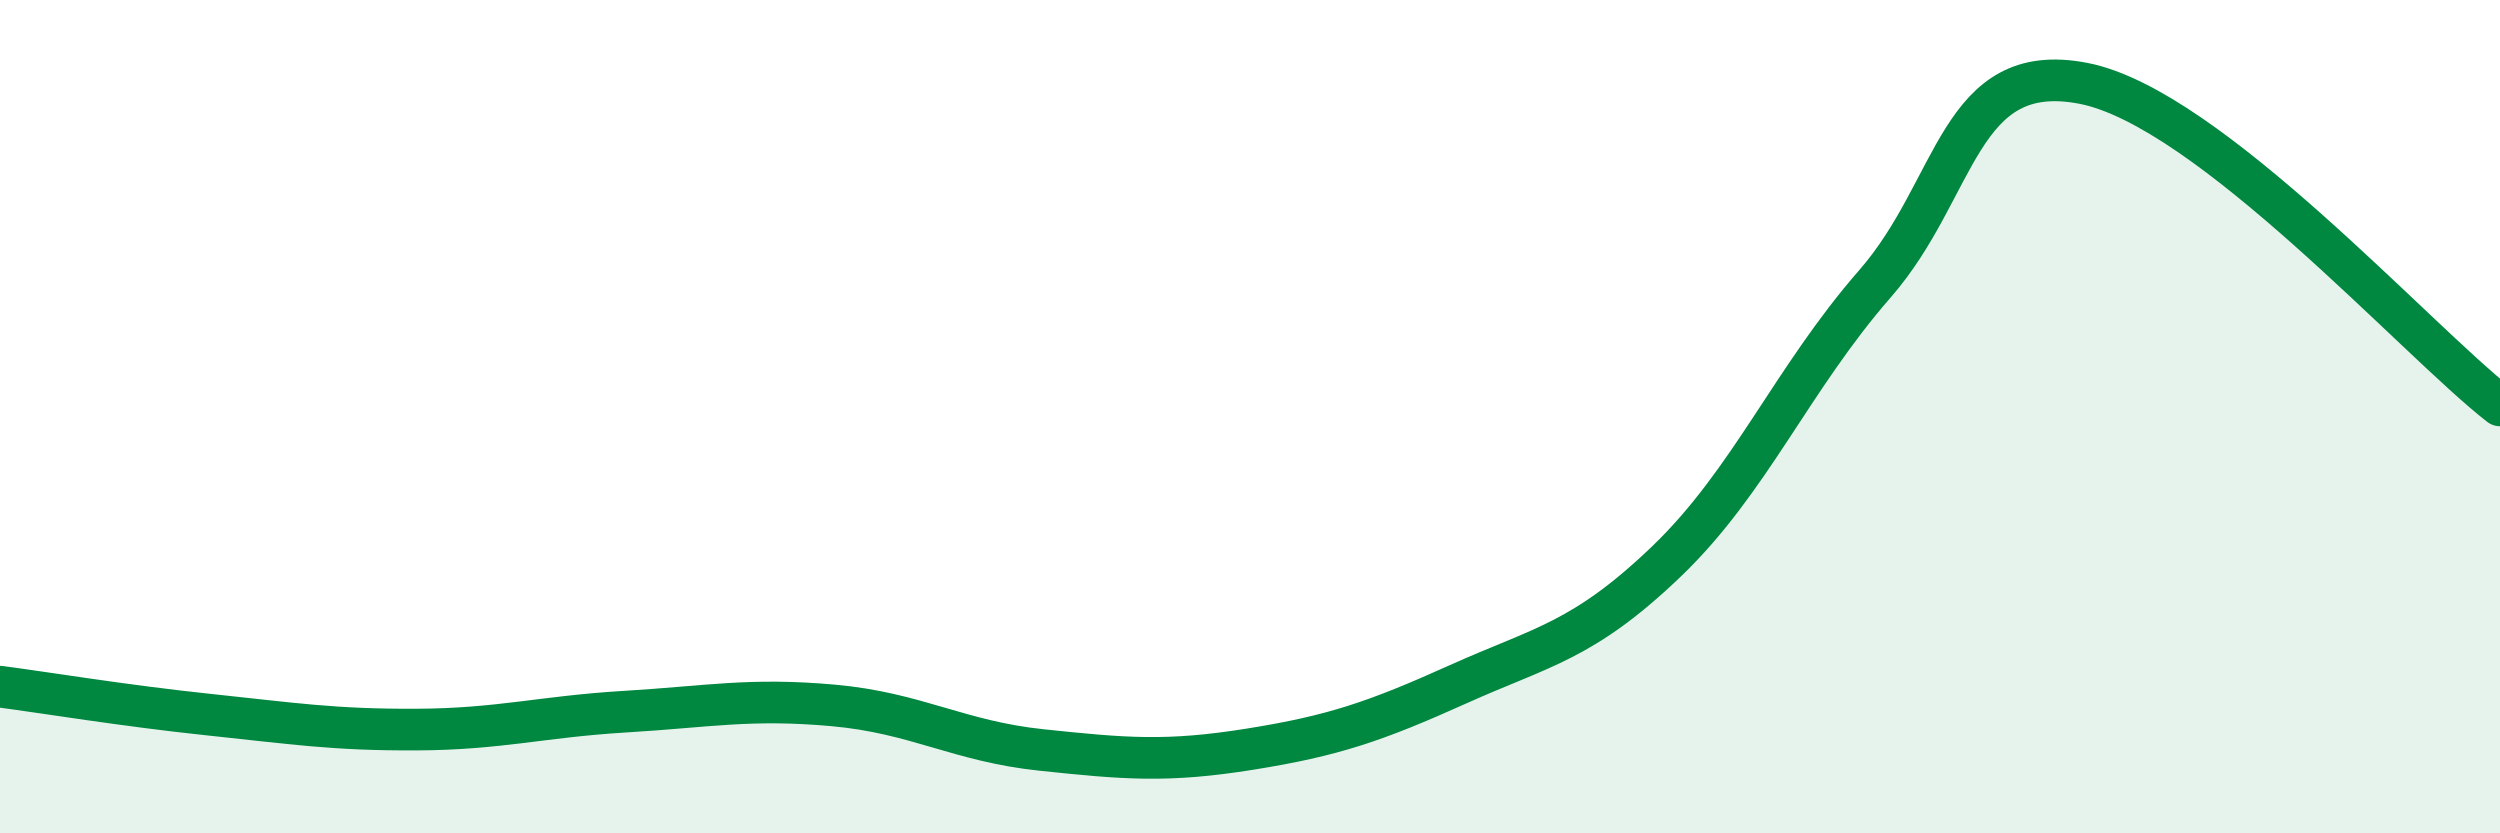
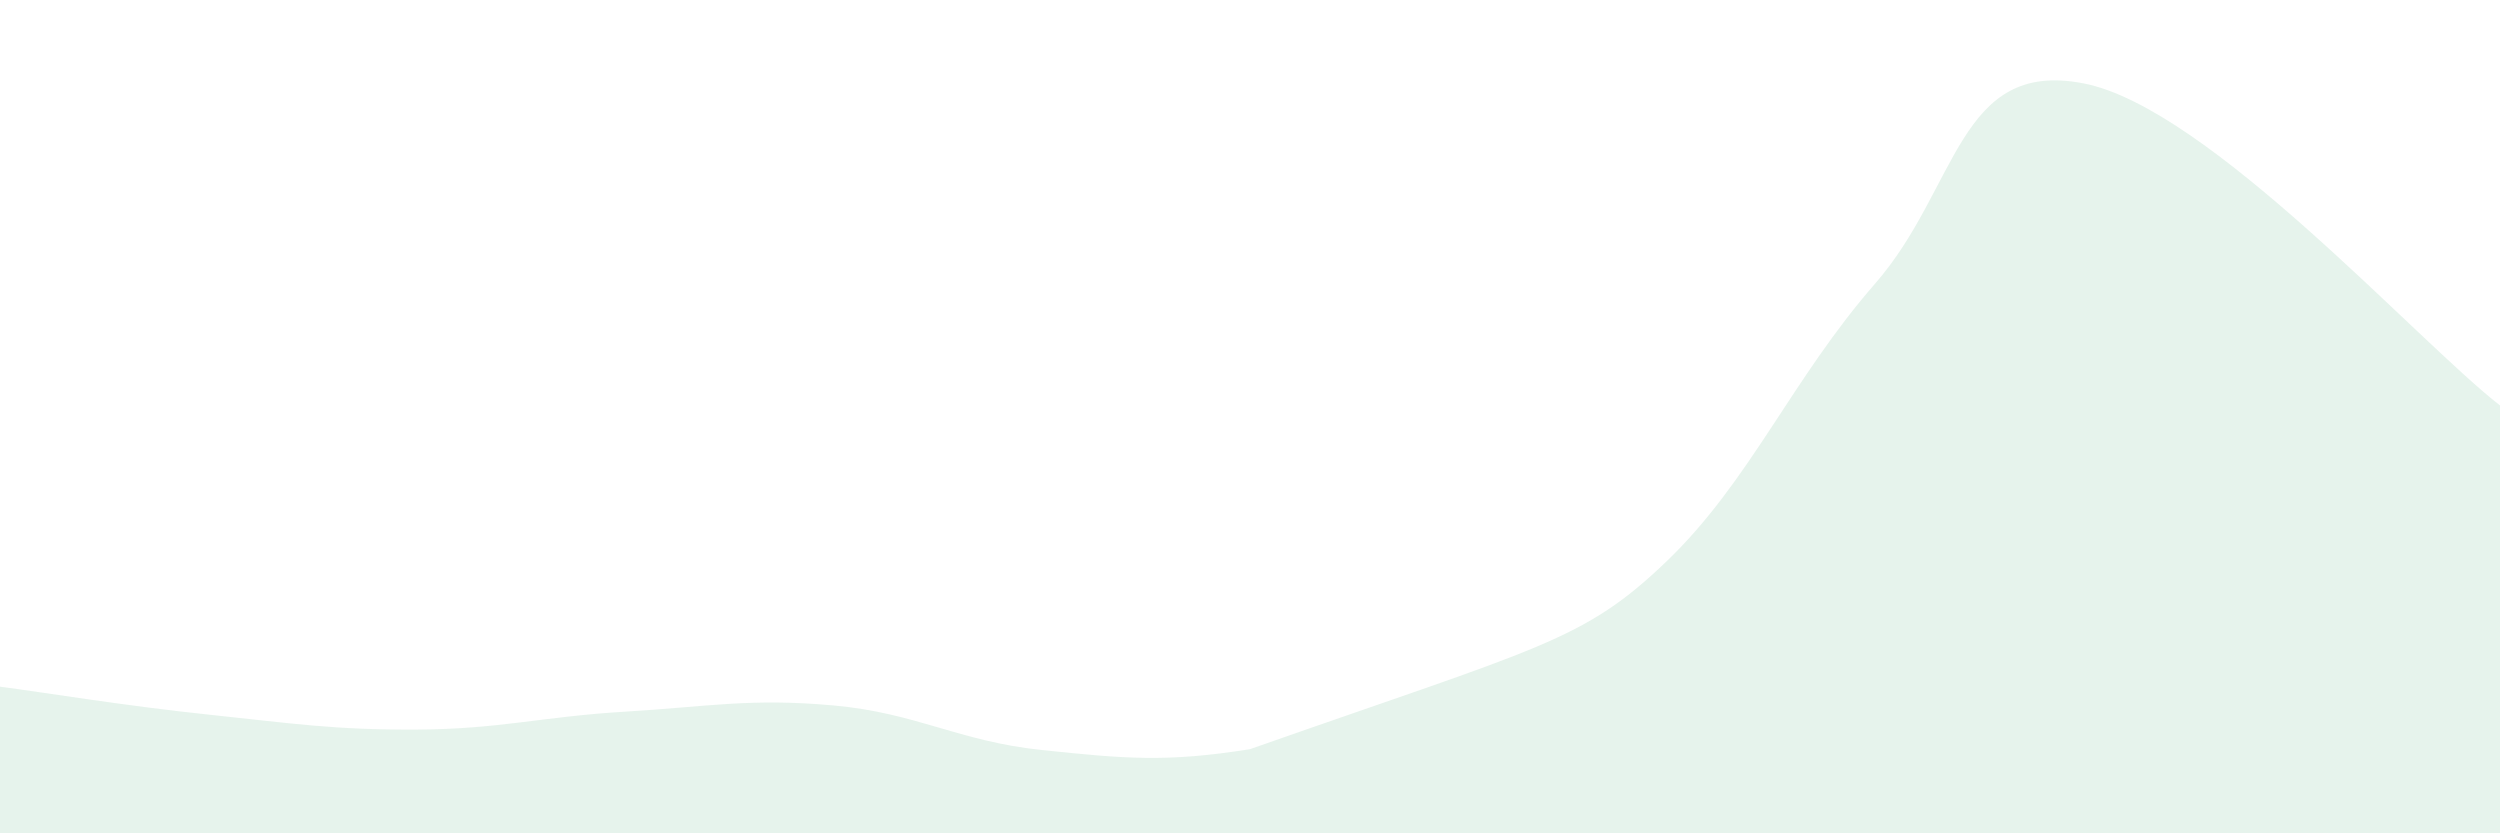
<svg xmlns="http://www.w3.org/2000/svg" width="60" height="20" viewBox="0 0 60 20">
-   <path d="M 0,16.48 C 1,16.61 3,16.94 5,17.15 C 7,17.36 8,17.52 10,17.51 C 12,17.5 13,17.2 15,17.08 C 17,16.96 18,16.75 20,16.93 C 22,17.11 23,17.79 25,18 C 27,18.21 28,18.3 30,17.98 C 32,17.66 33,17.32 35,16.42 C 37,15.52 38,15.39 40,13.47 C 42,11.55 43,9.1 45,6.81 C 47,4.52 47,1.42 50,2 C 53,2.58 58,8.18 60,9.73L60 20L0 20Z" fill="#008740" opacity="0.1" stroke-linecap="round" stroke-linejoin="round" />
-   <path d="M 0,16.48 C 1,16.61 3,16.94 5,17.15 C 7,17.36 8,17.52 10,17.51 C 12,17.5 13,17.2 15,17.08 C 17,16.96 18,16.75 20,16.93 C 22,17.11 23,17.79 25,18 C 27,18.21 28,18.3 30,17.98 C 32,17.66 33,17.32 35,16.42 C 37,15.52 38,15.39 40,13.47 C 42,11.55 43,9.1 45,6.81 C 47,4.52 47,1.42 50,2 C 53,2.58 58,8.18 60,9.73" stroke="#008740" stroke-width="1" fill="none" stroke-linecap="round" stroke-linejoin="round" />
+   <path d="M 0,16.48 C 1,16.61 3,16.94 5,17.15 C 7,17.36 8,17.52 10,17.51 C 12,17.5 13,17.2 15,17.08 C 17,16.96 18,16.75 20,16.93 C 22,17.11 23,17.79 25,18 C 27,18.21 28,18.3 30,17.98 C 37,15.52 38,15.39 40,13.47 C 42,11.55 43,9.1 45,6.81 C 47,4.52 47,1.42 50,2 C 53,2.58 58,8.18 60,9.73L60 20L0 20Z" fill="#008740" opacity="0.1" stroke-linecap="round" stroke-linejoin="round" />
</svg>